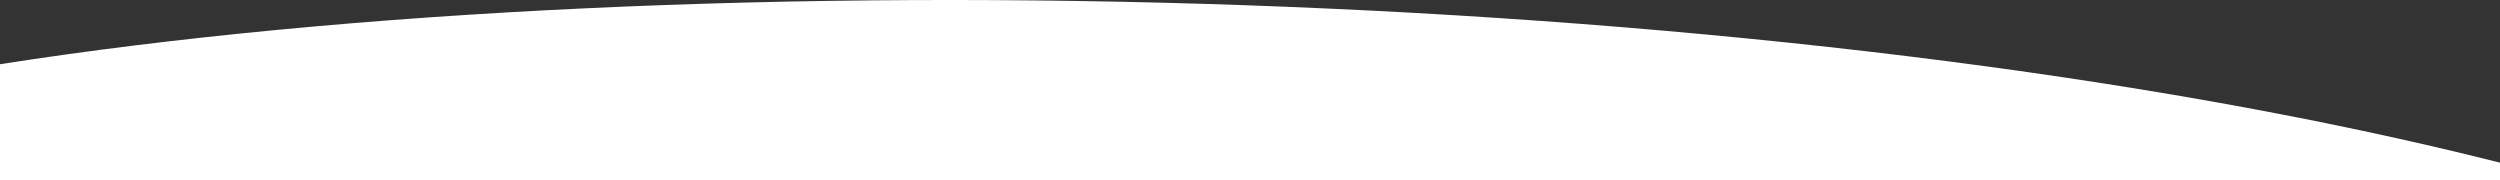
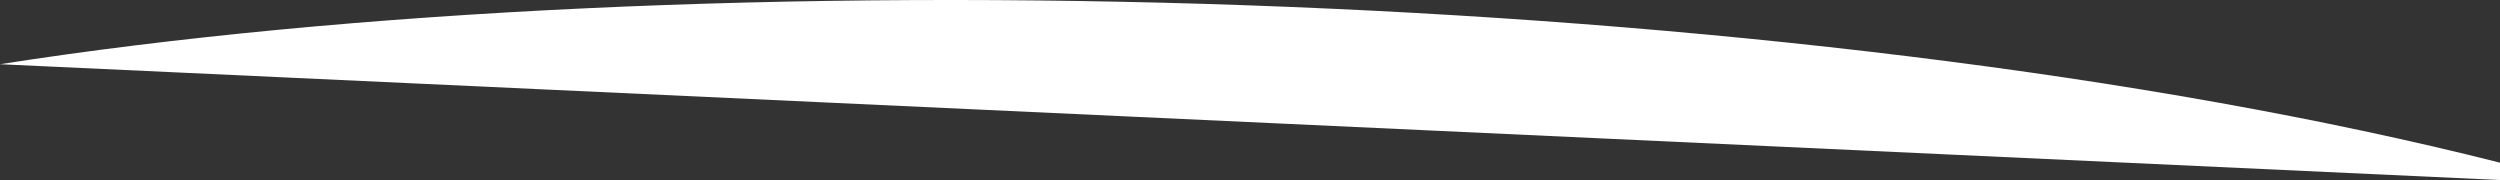
<svg xmlns="http://www.w3.org/2000/svg" width="1441" height="104" viewBox="0 0 1441 104" fill="none">
  <rect x="0" y="0" width="1441" height="104" fill="#333333" stroke="none" />
-   <path d="M-5.83504e-06 37.018C403.423 -26.058 1032.77 -9.409 1441 93.763L1441 103.763L0 103.763L-5.83504e-06 37.018Z" fill="white" />
+   <path d="M-5.83504e-06 37.018C403.423 -26.058 1032.77 -9.409 1441 93.763L1441 103.763L-5.83504e-06 37.018Z" fill="white" />
</svg>